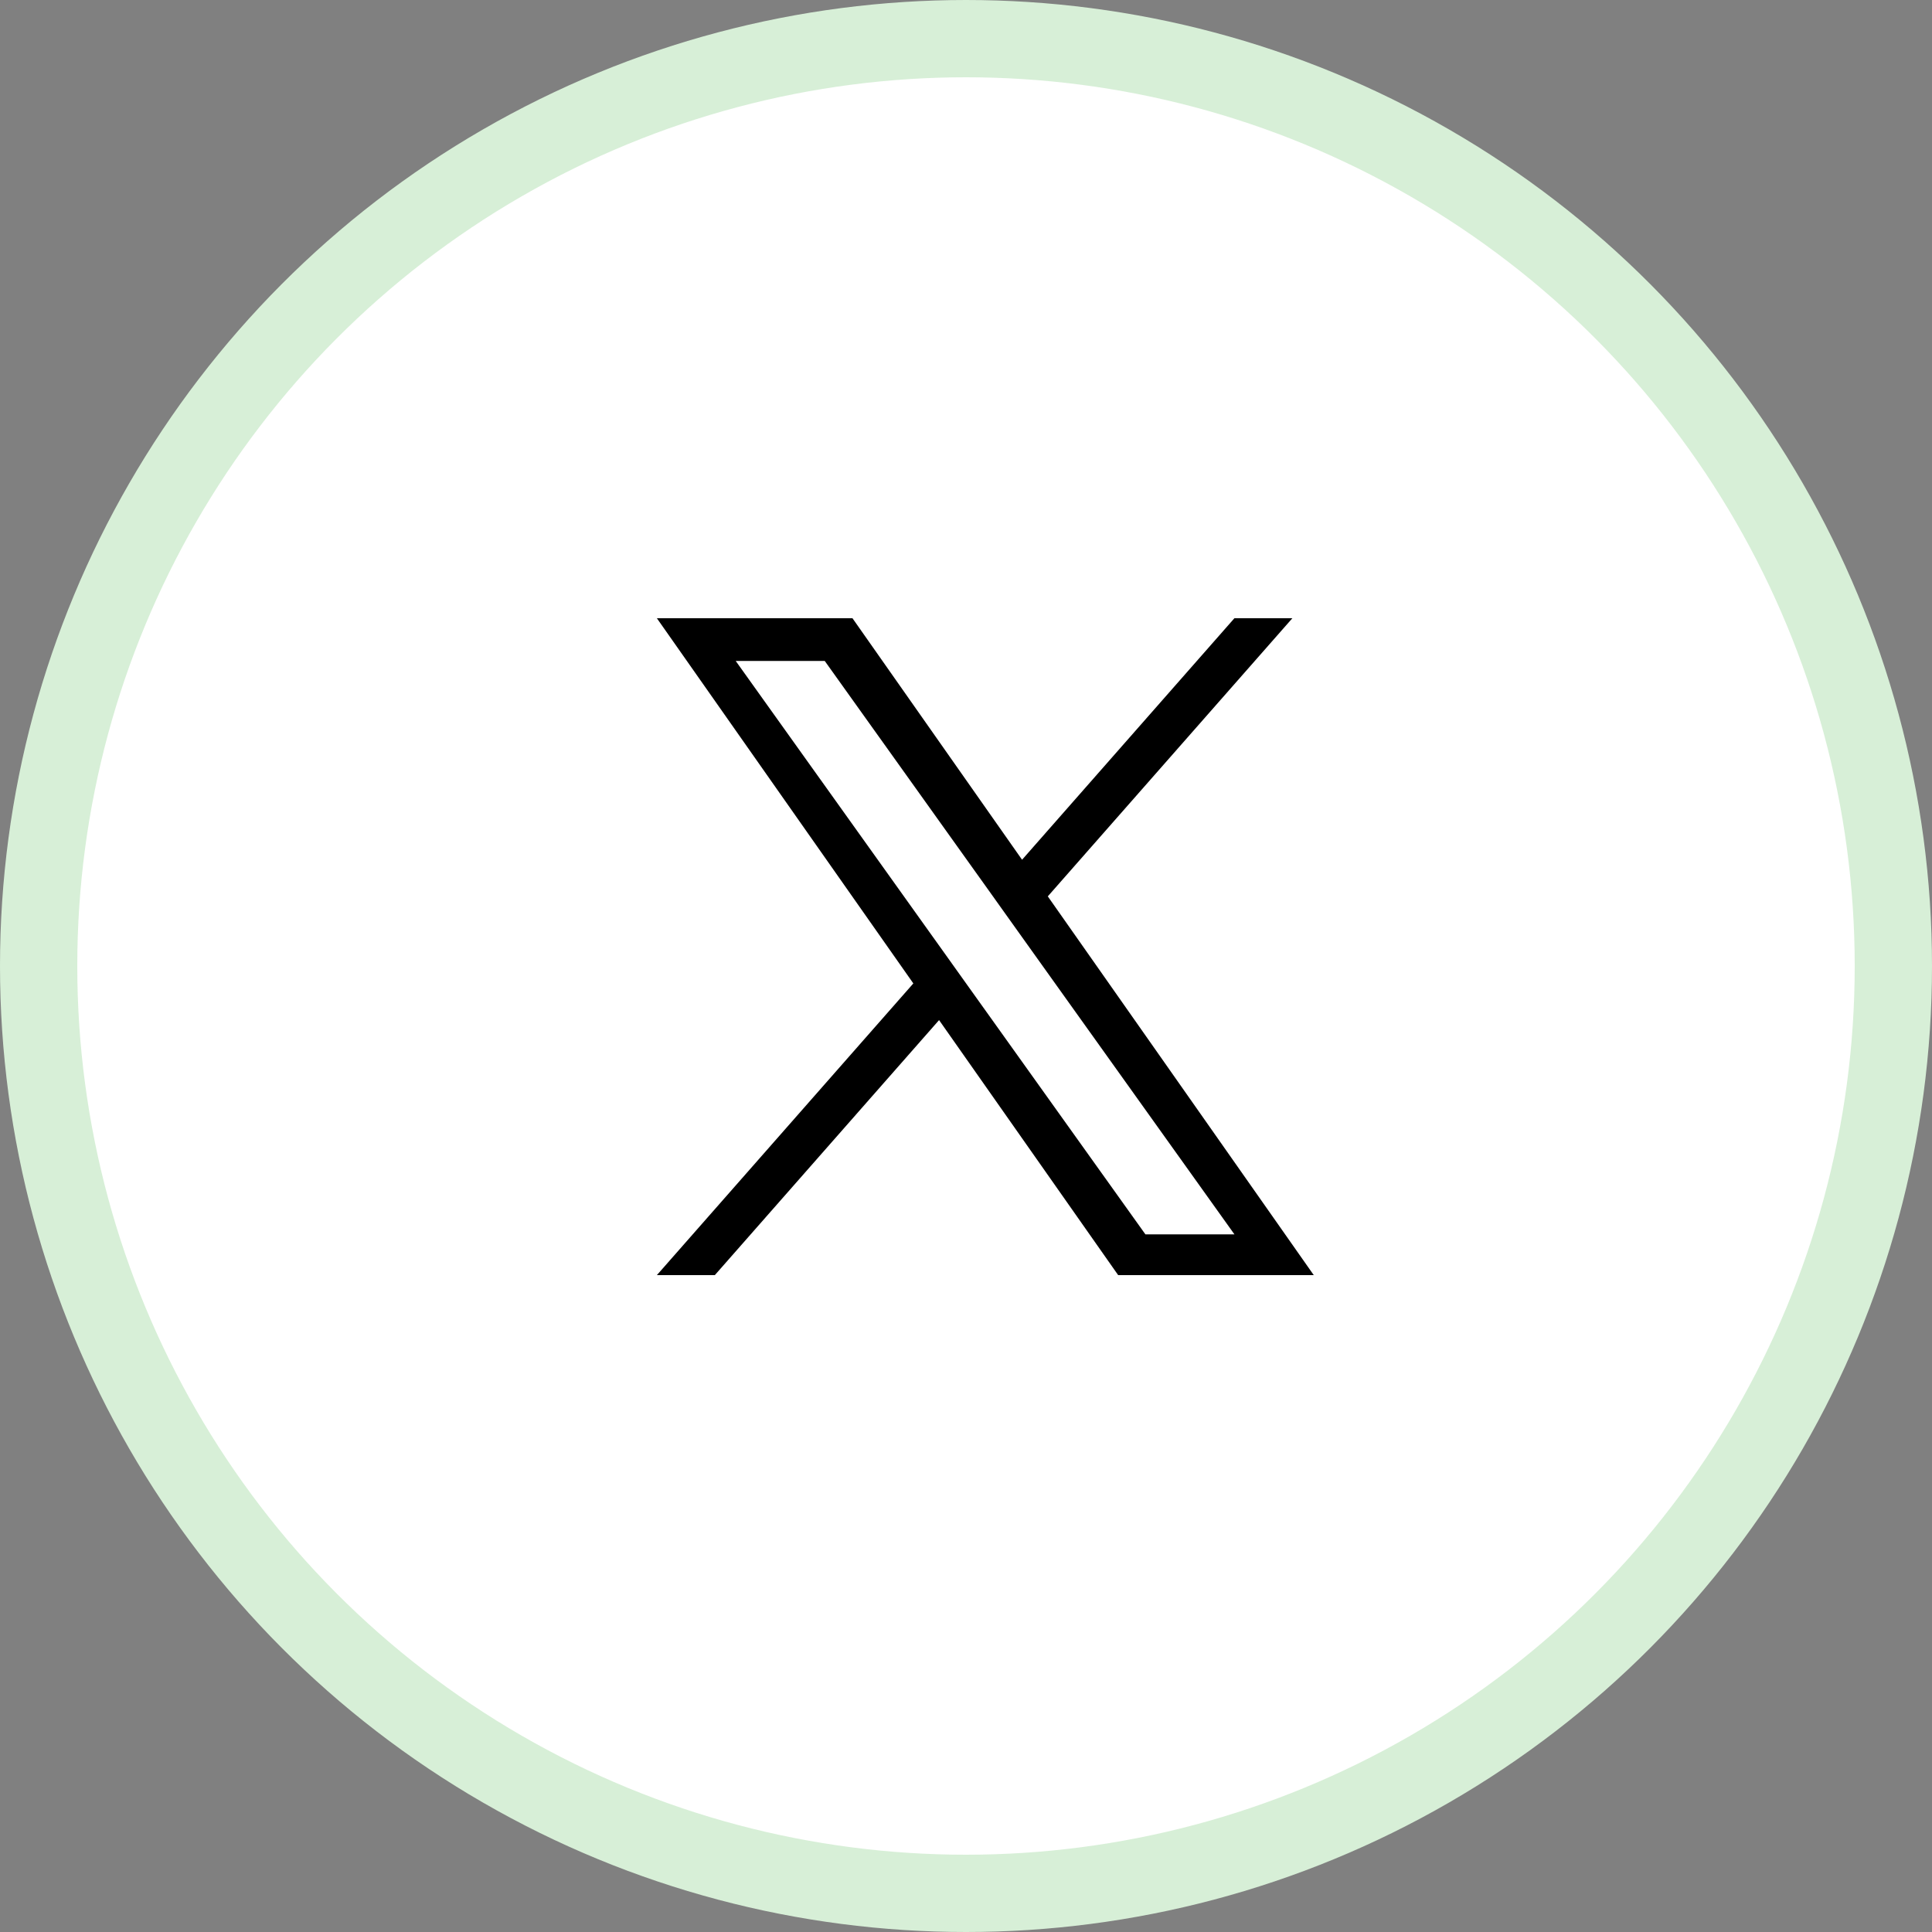
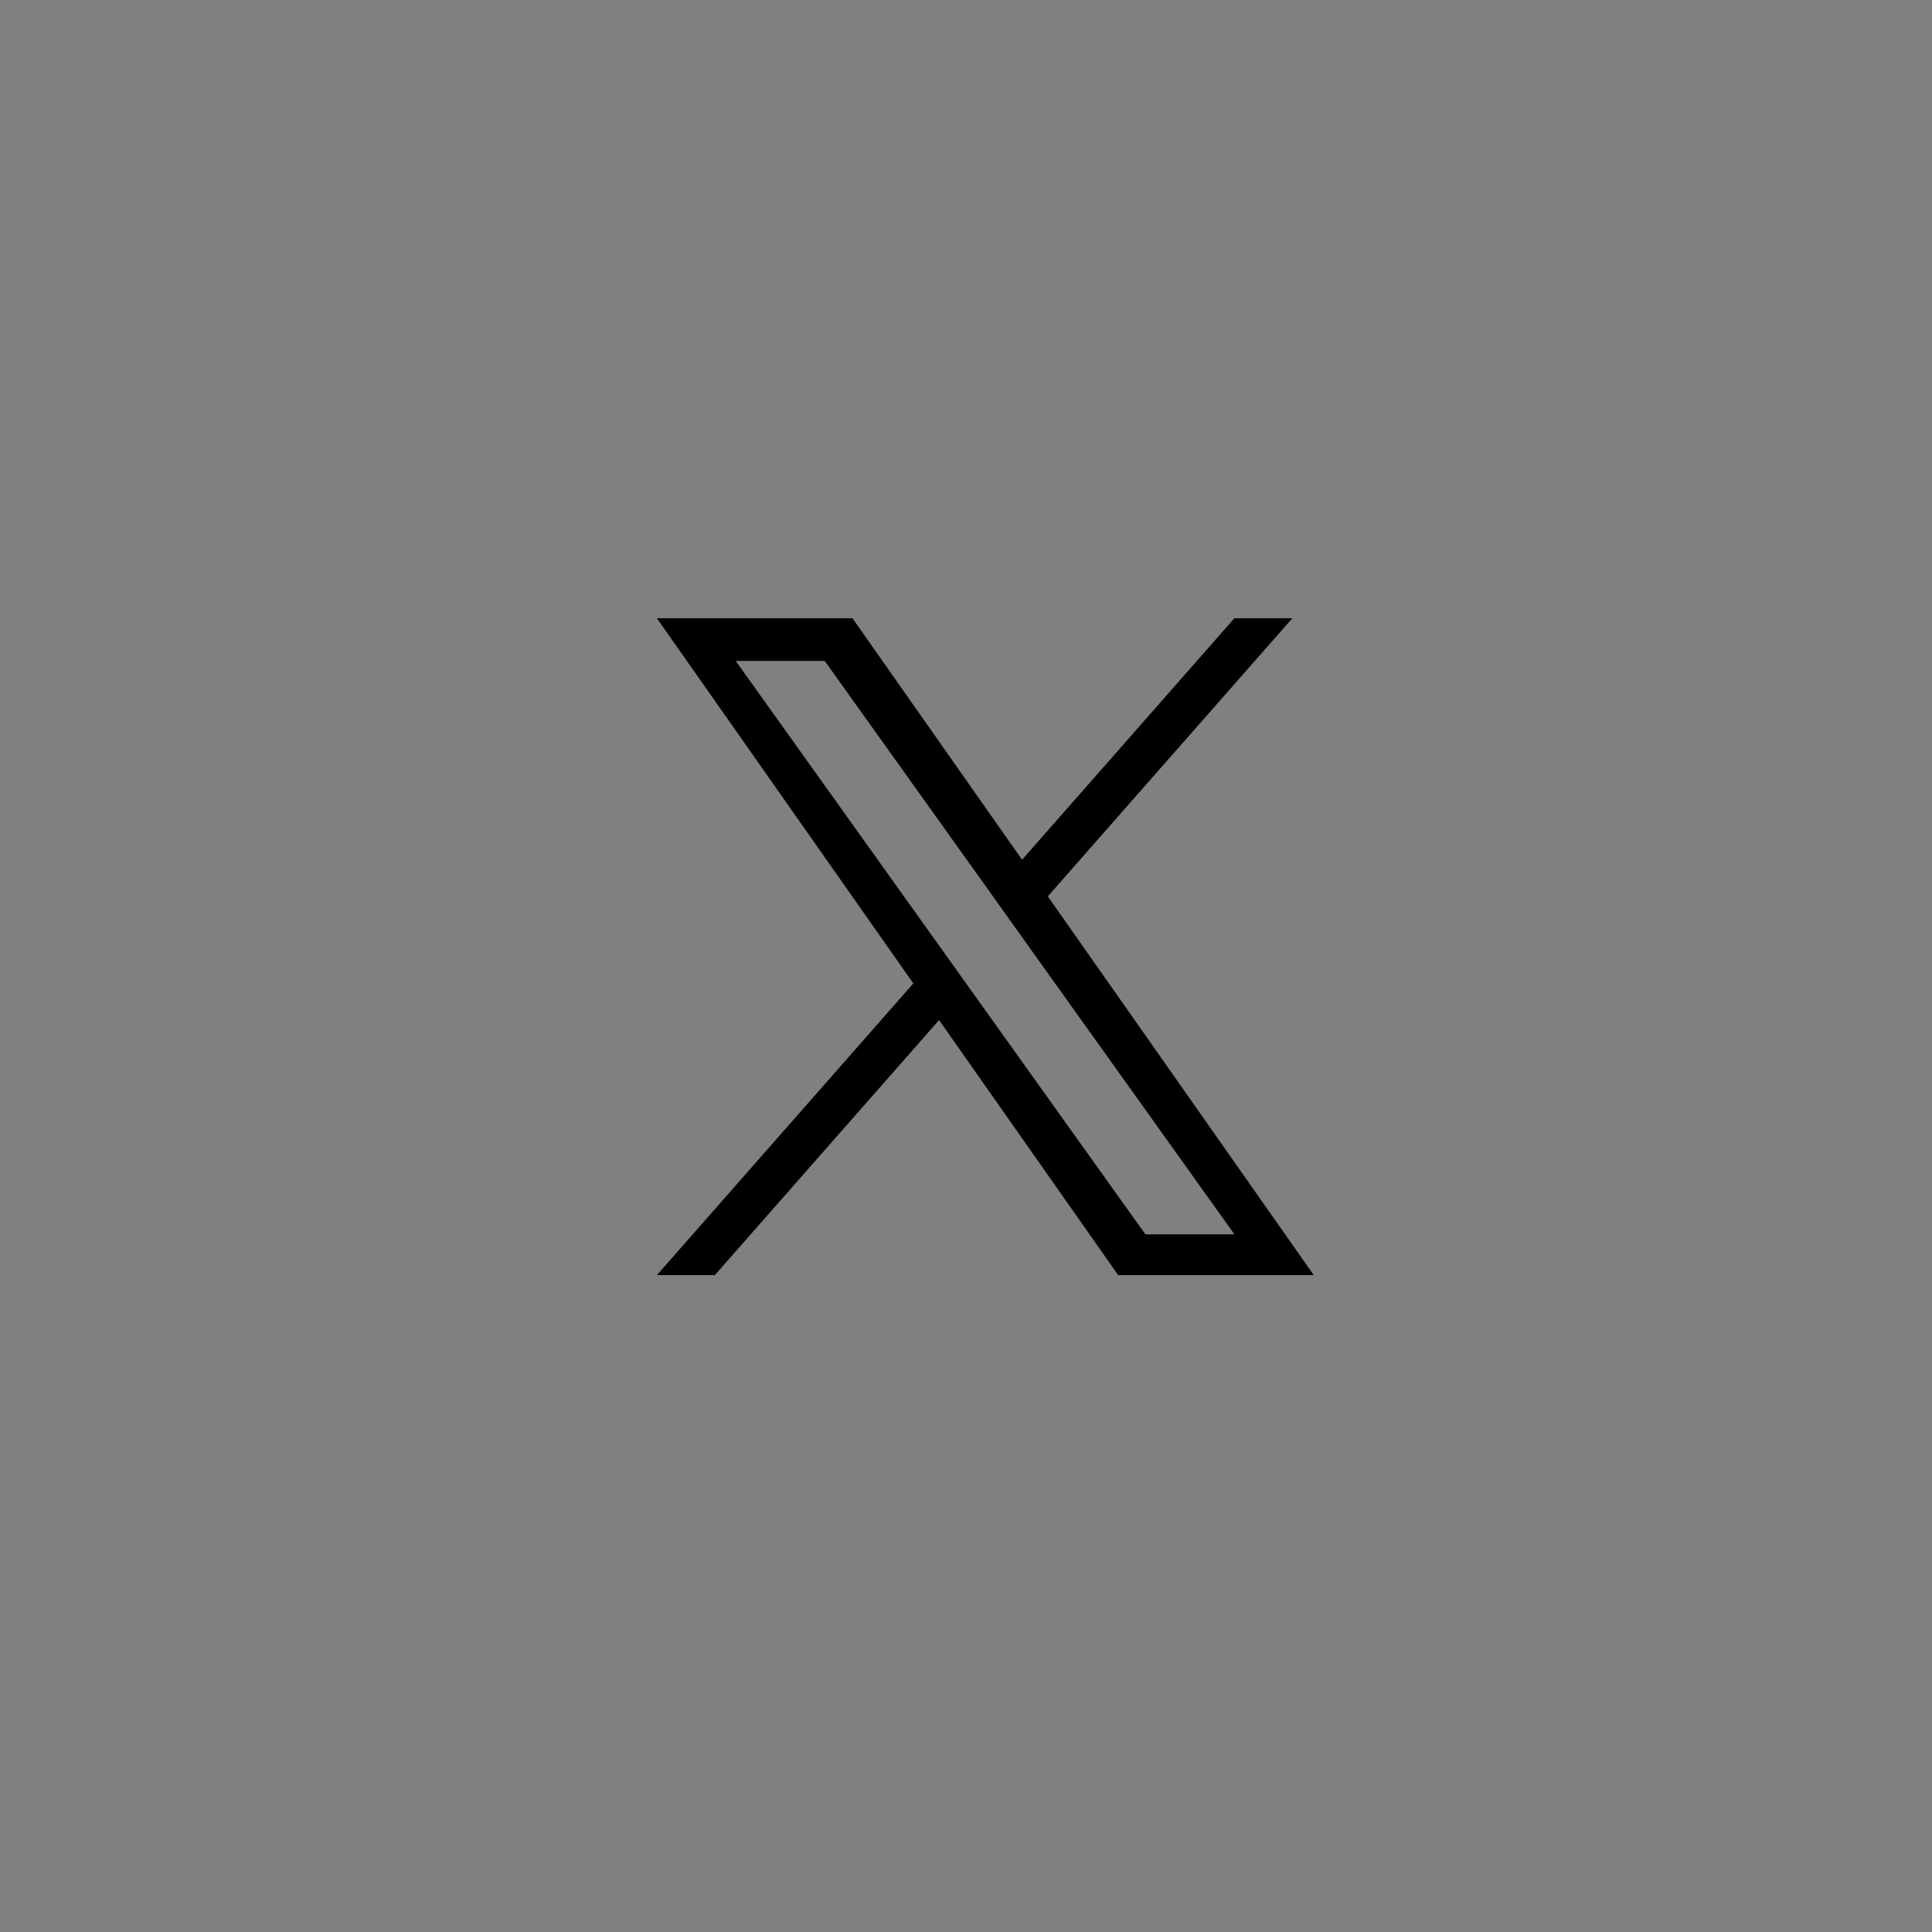
<svg xmlns="http://www.w3.org/2000/svg" width="50" height="50" viewBox="0 0 50 50" fill="none">
  <rect x="0" y="0" width="50" height="50" fill="#808080" stroke="none" />
-   <circle cx="25" cy="25" r="24" fill="white" stroke="#D7EFD7" stroke-width="2" />
  <path d="M27.117 23.198L33.446 16H31.946L26.451 22.25L22.062 16H17L23.637 25.451L17 33H18.5L24.303 26.4L28.938 33H34L27.117 23.198H27.117ZM25.063 25.535L24.391 24.594L19.04 17.105H21.344L25.662 23.148L26.334 24.09L31.947 31.945H29.643L25.063 25.535V25.535Z" fill="black" />
</svg>